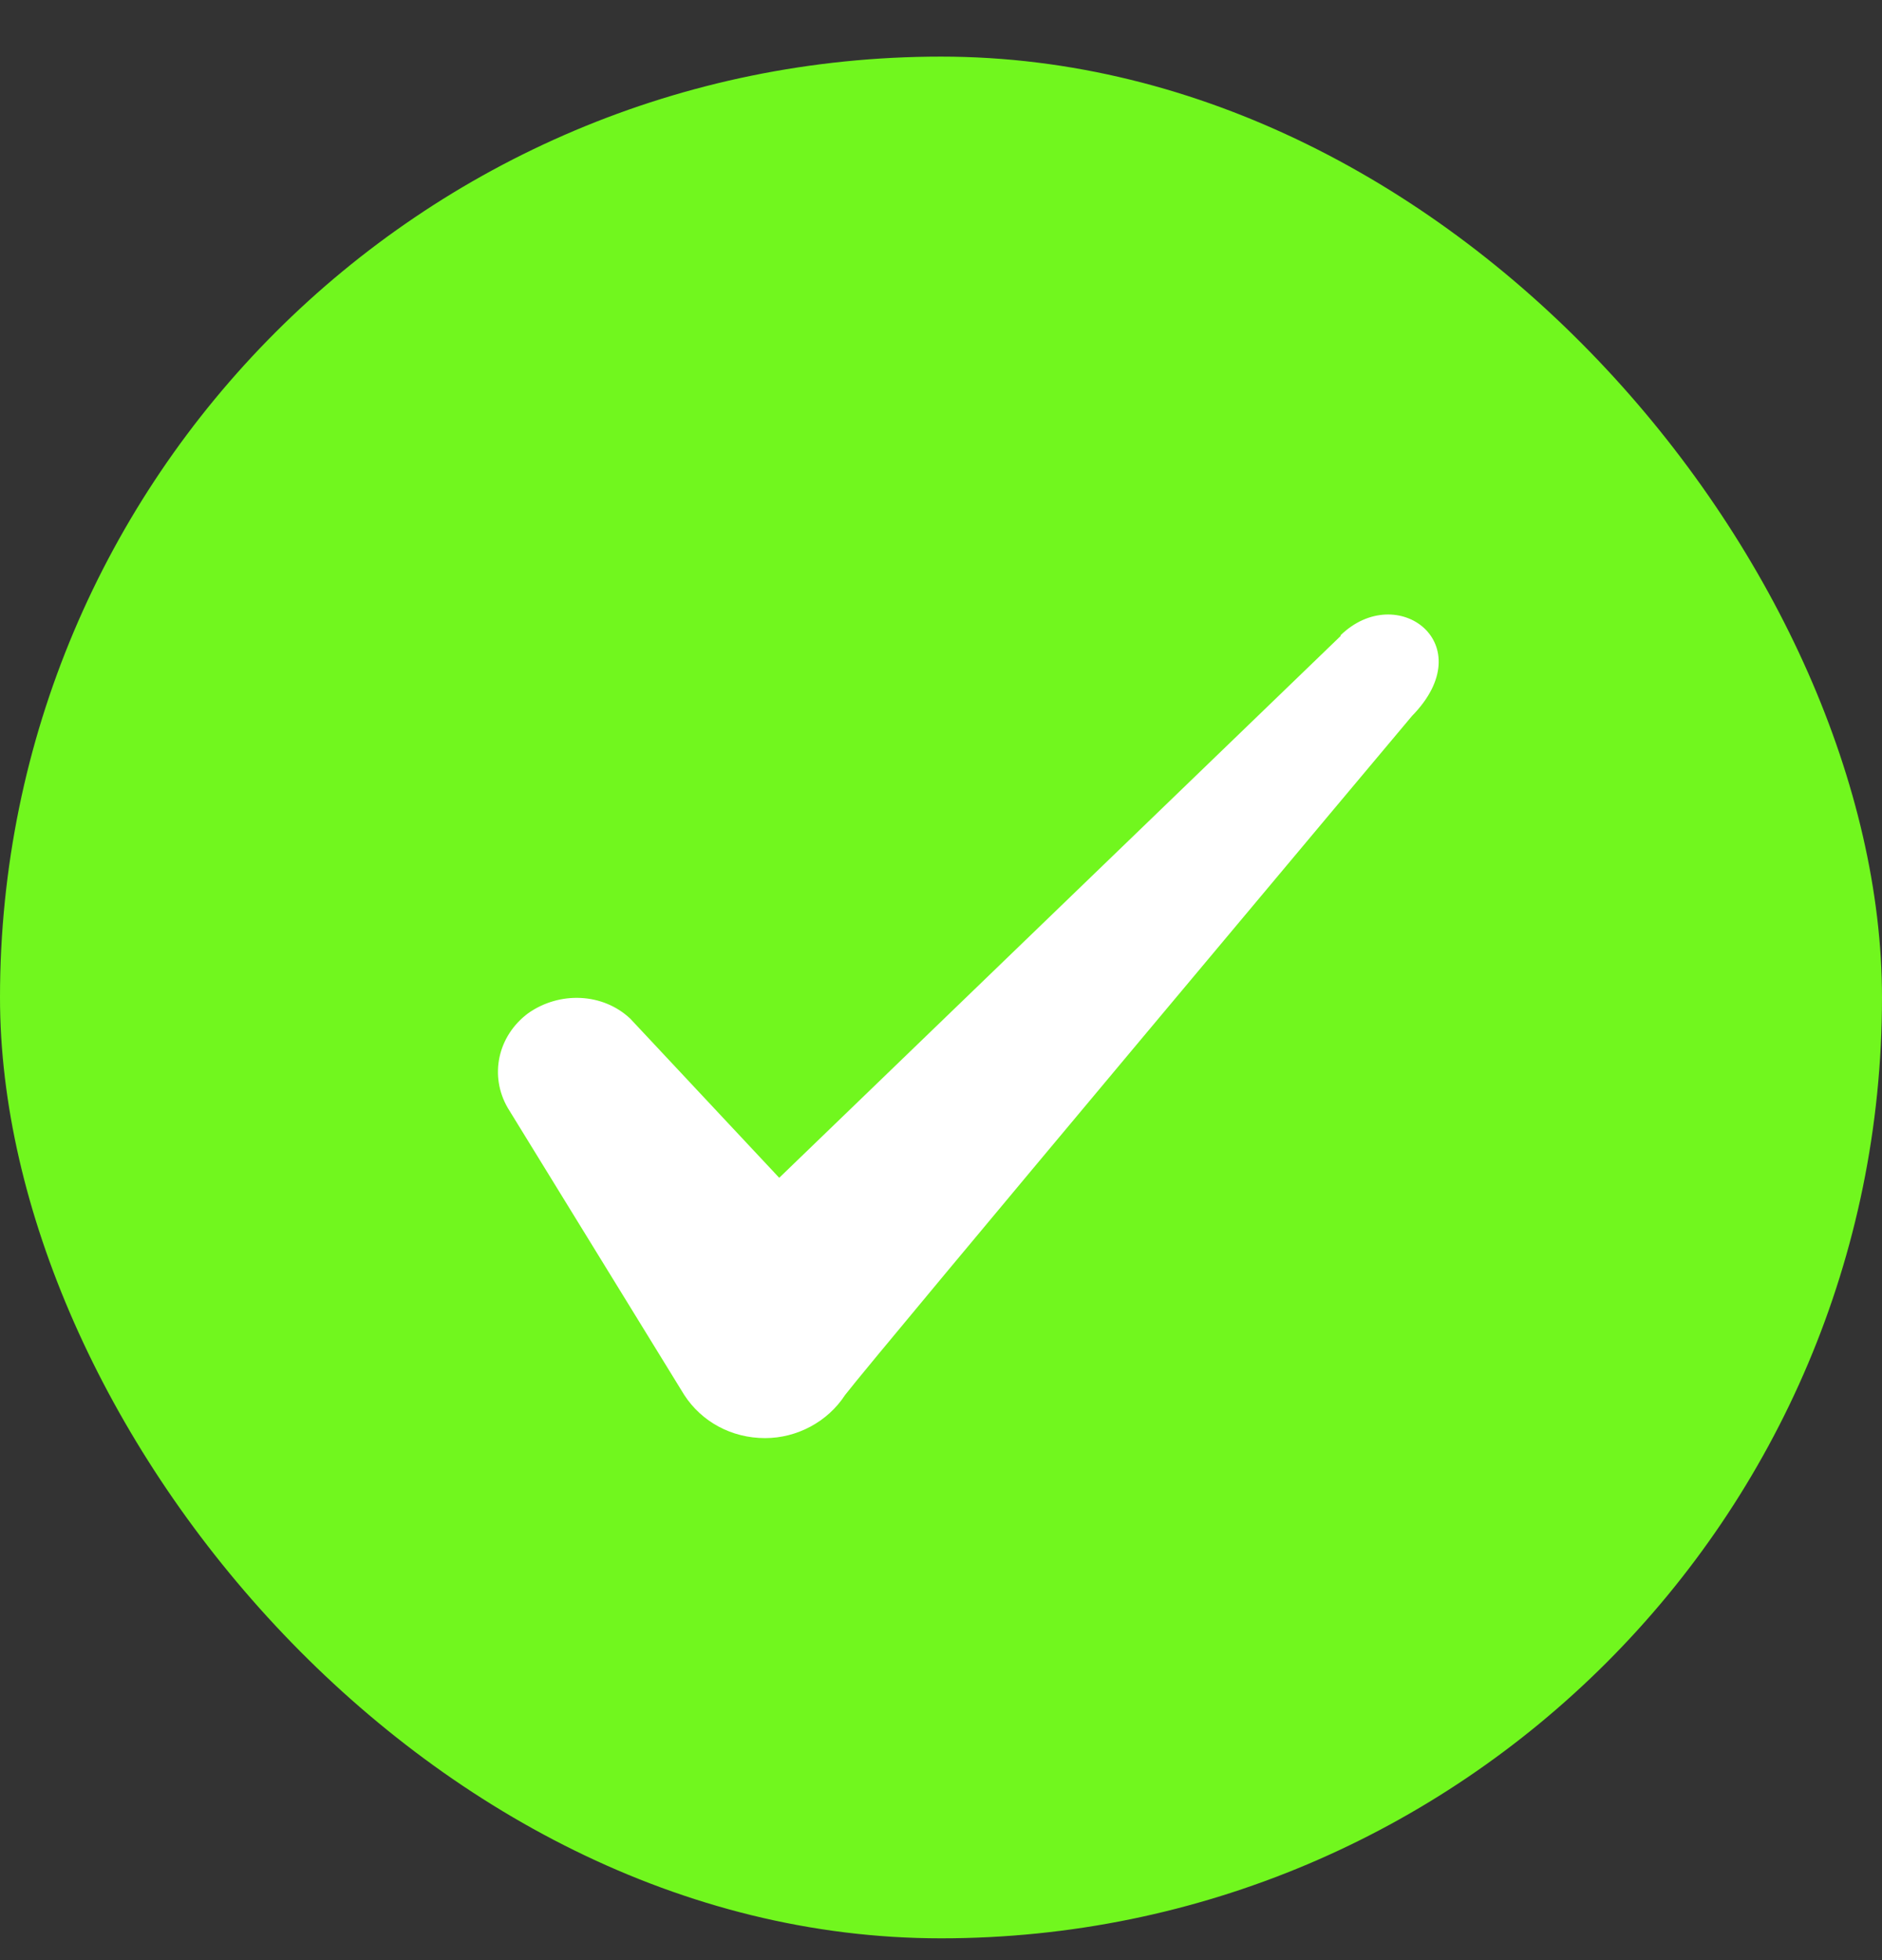
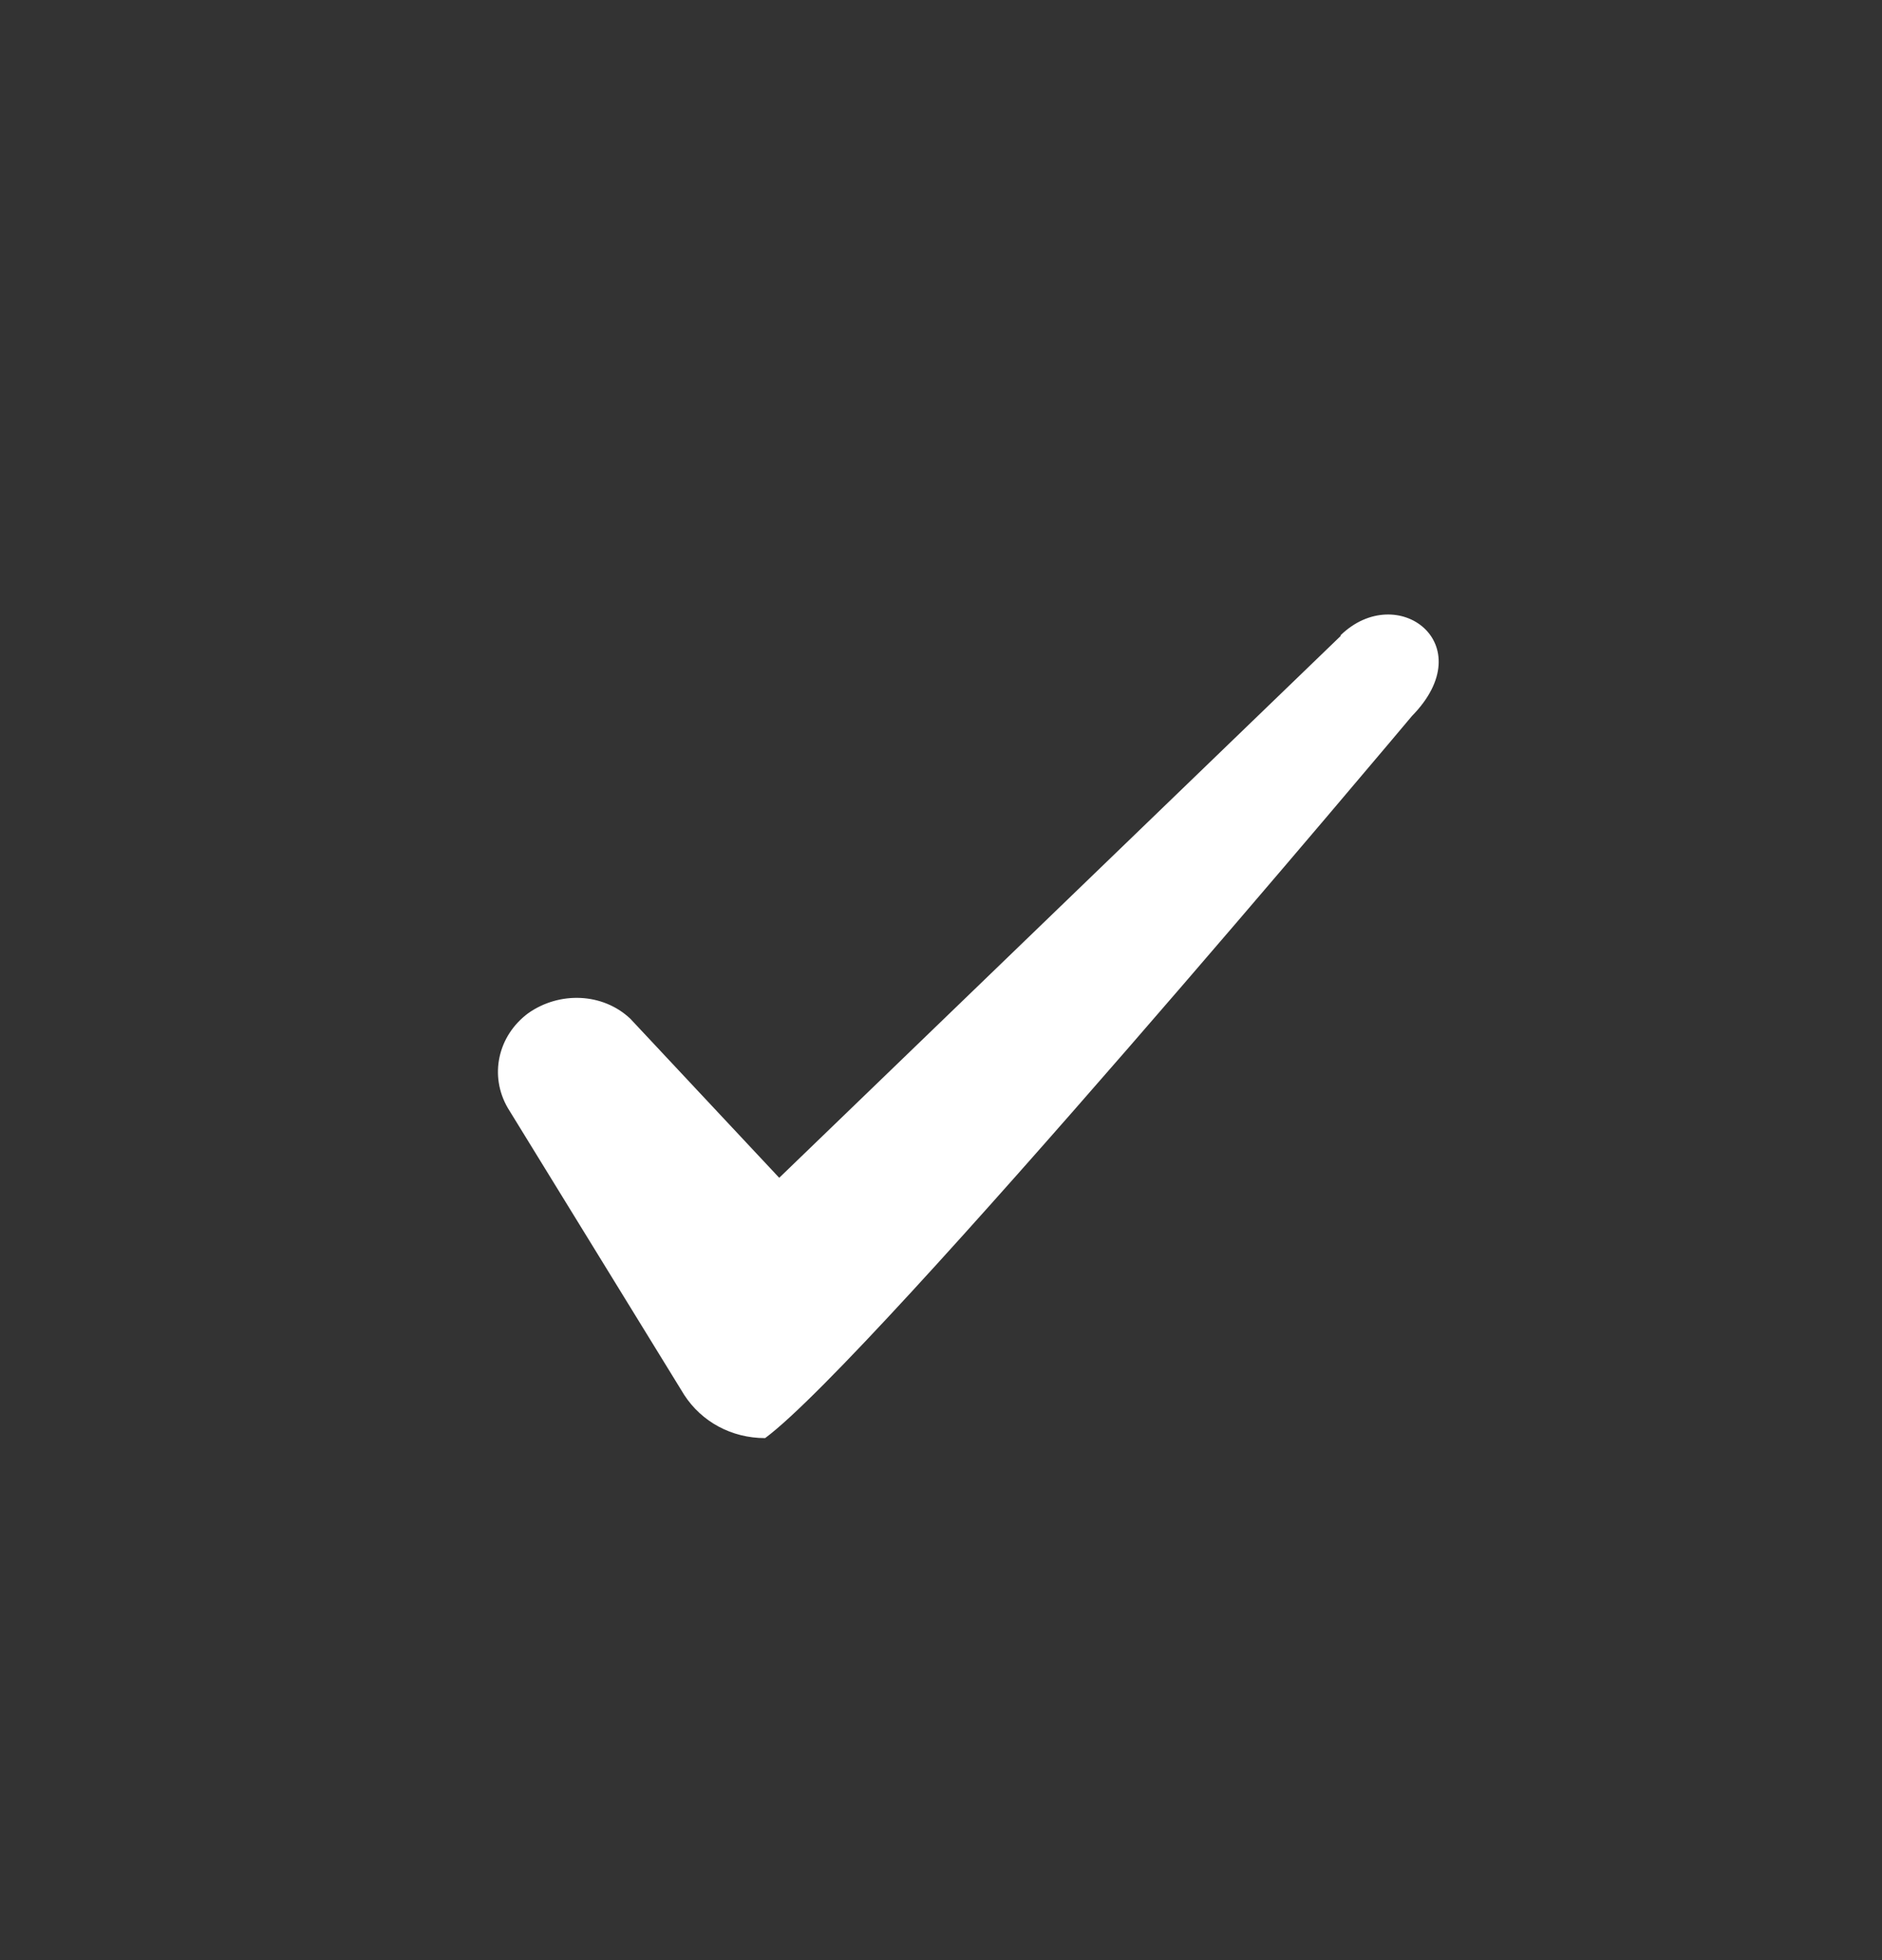
<svg xmlns="http://www.w3.org/2000/svg" width="24" height="25" viewBox="0 0 24 25" fill="none">
  <rect x="0" y="0" width="24" height="25" fill="#333333" stroke="none" />
-   <rect y="0.722" width="24" height="24" rx="12" fill="#71F71E" />
-   <path fill-rule="evenodd" clip-rule="evenodd" d="M17.096 8.112L9.937 15.022L8.037 12.992C7.686 12.662 7.136 12.642 6.737 12.922C6.346 13.212 6.237 13.722 6.476 14.132L8.726 17.792C8.947 18.132 9.326 18.342 9.757 18.342C10.166 18.342 10.556 18.132 10.777 17.792C11.136 17.322 18.006 9.132 18.006 9.132C18.907 8.212 17.817 7.402 17.096 8.102V8.112Z" fill="white" />
+   <path fill-rule="evenodd" clip-rule="evenodd" d="M17.096 8.112L9.937 15.022L8.037 12.992C7.686 12.662 7.136 12.642 6.737 12.922C6.346 13.212 6.237 13.722 6.476 14.132L8.726 17.792C8.947 18.132 9.326 18.342 9.757 18.342C11.136 17.322 18.006 9.132 18.006 9.132C18.907 8.212 17.817 7.402 17.096 8.102V8.112Z" fill="white" />
</svg>